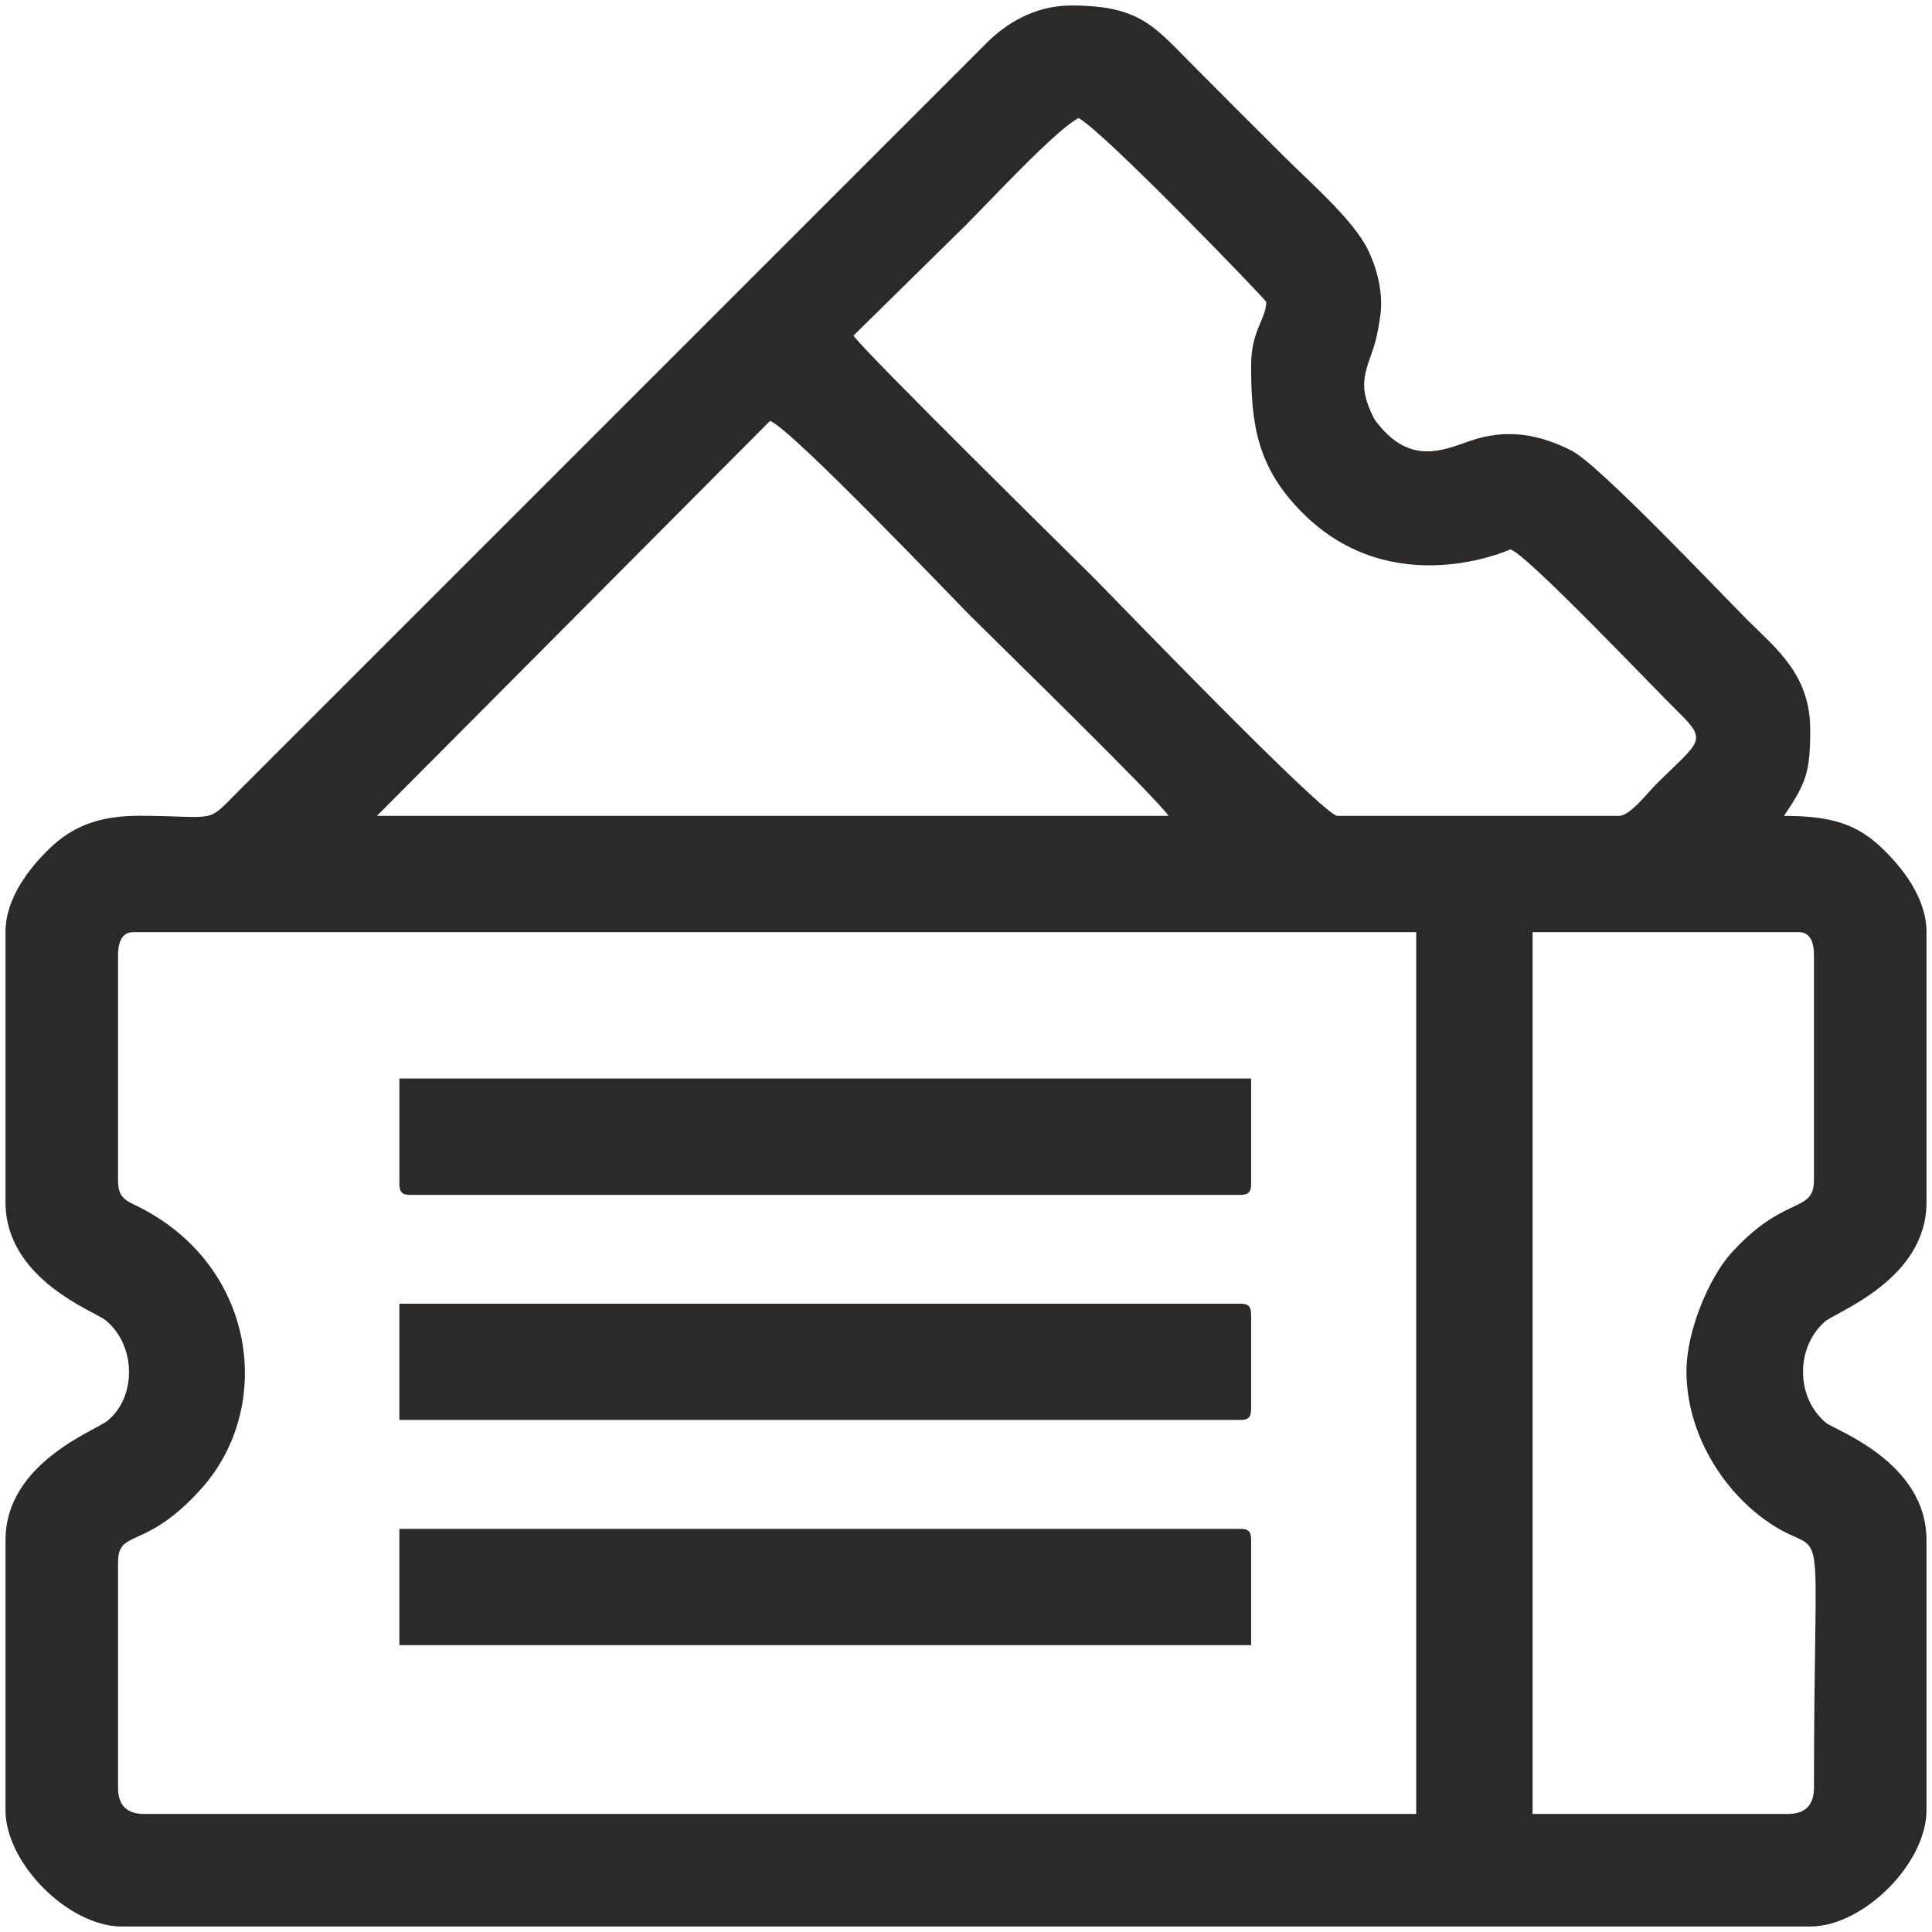
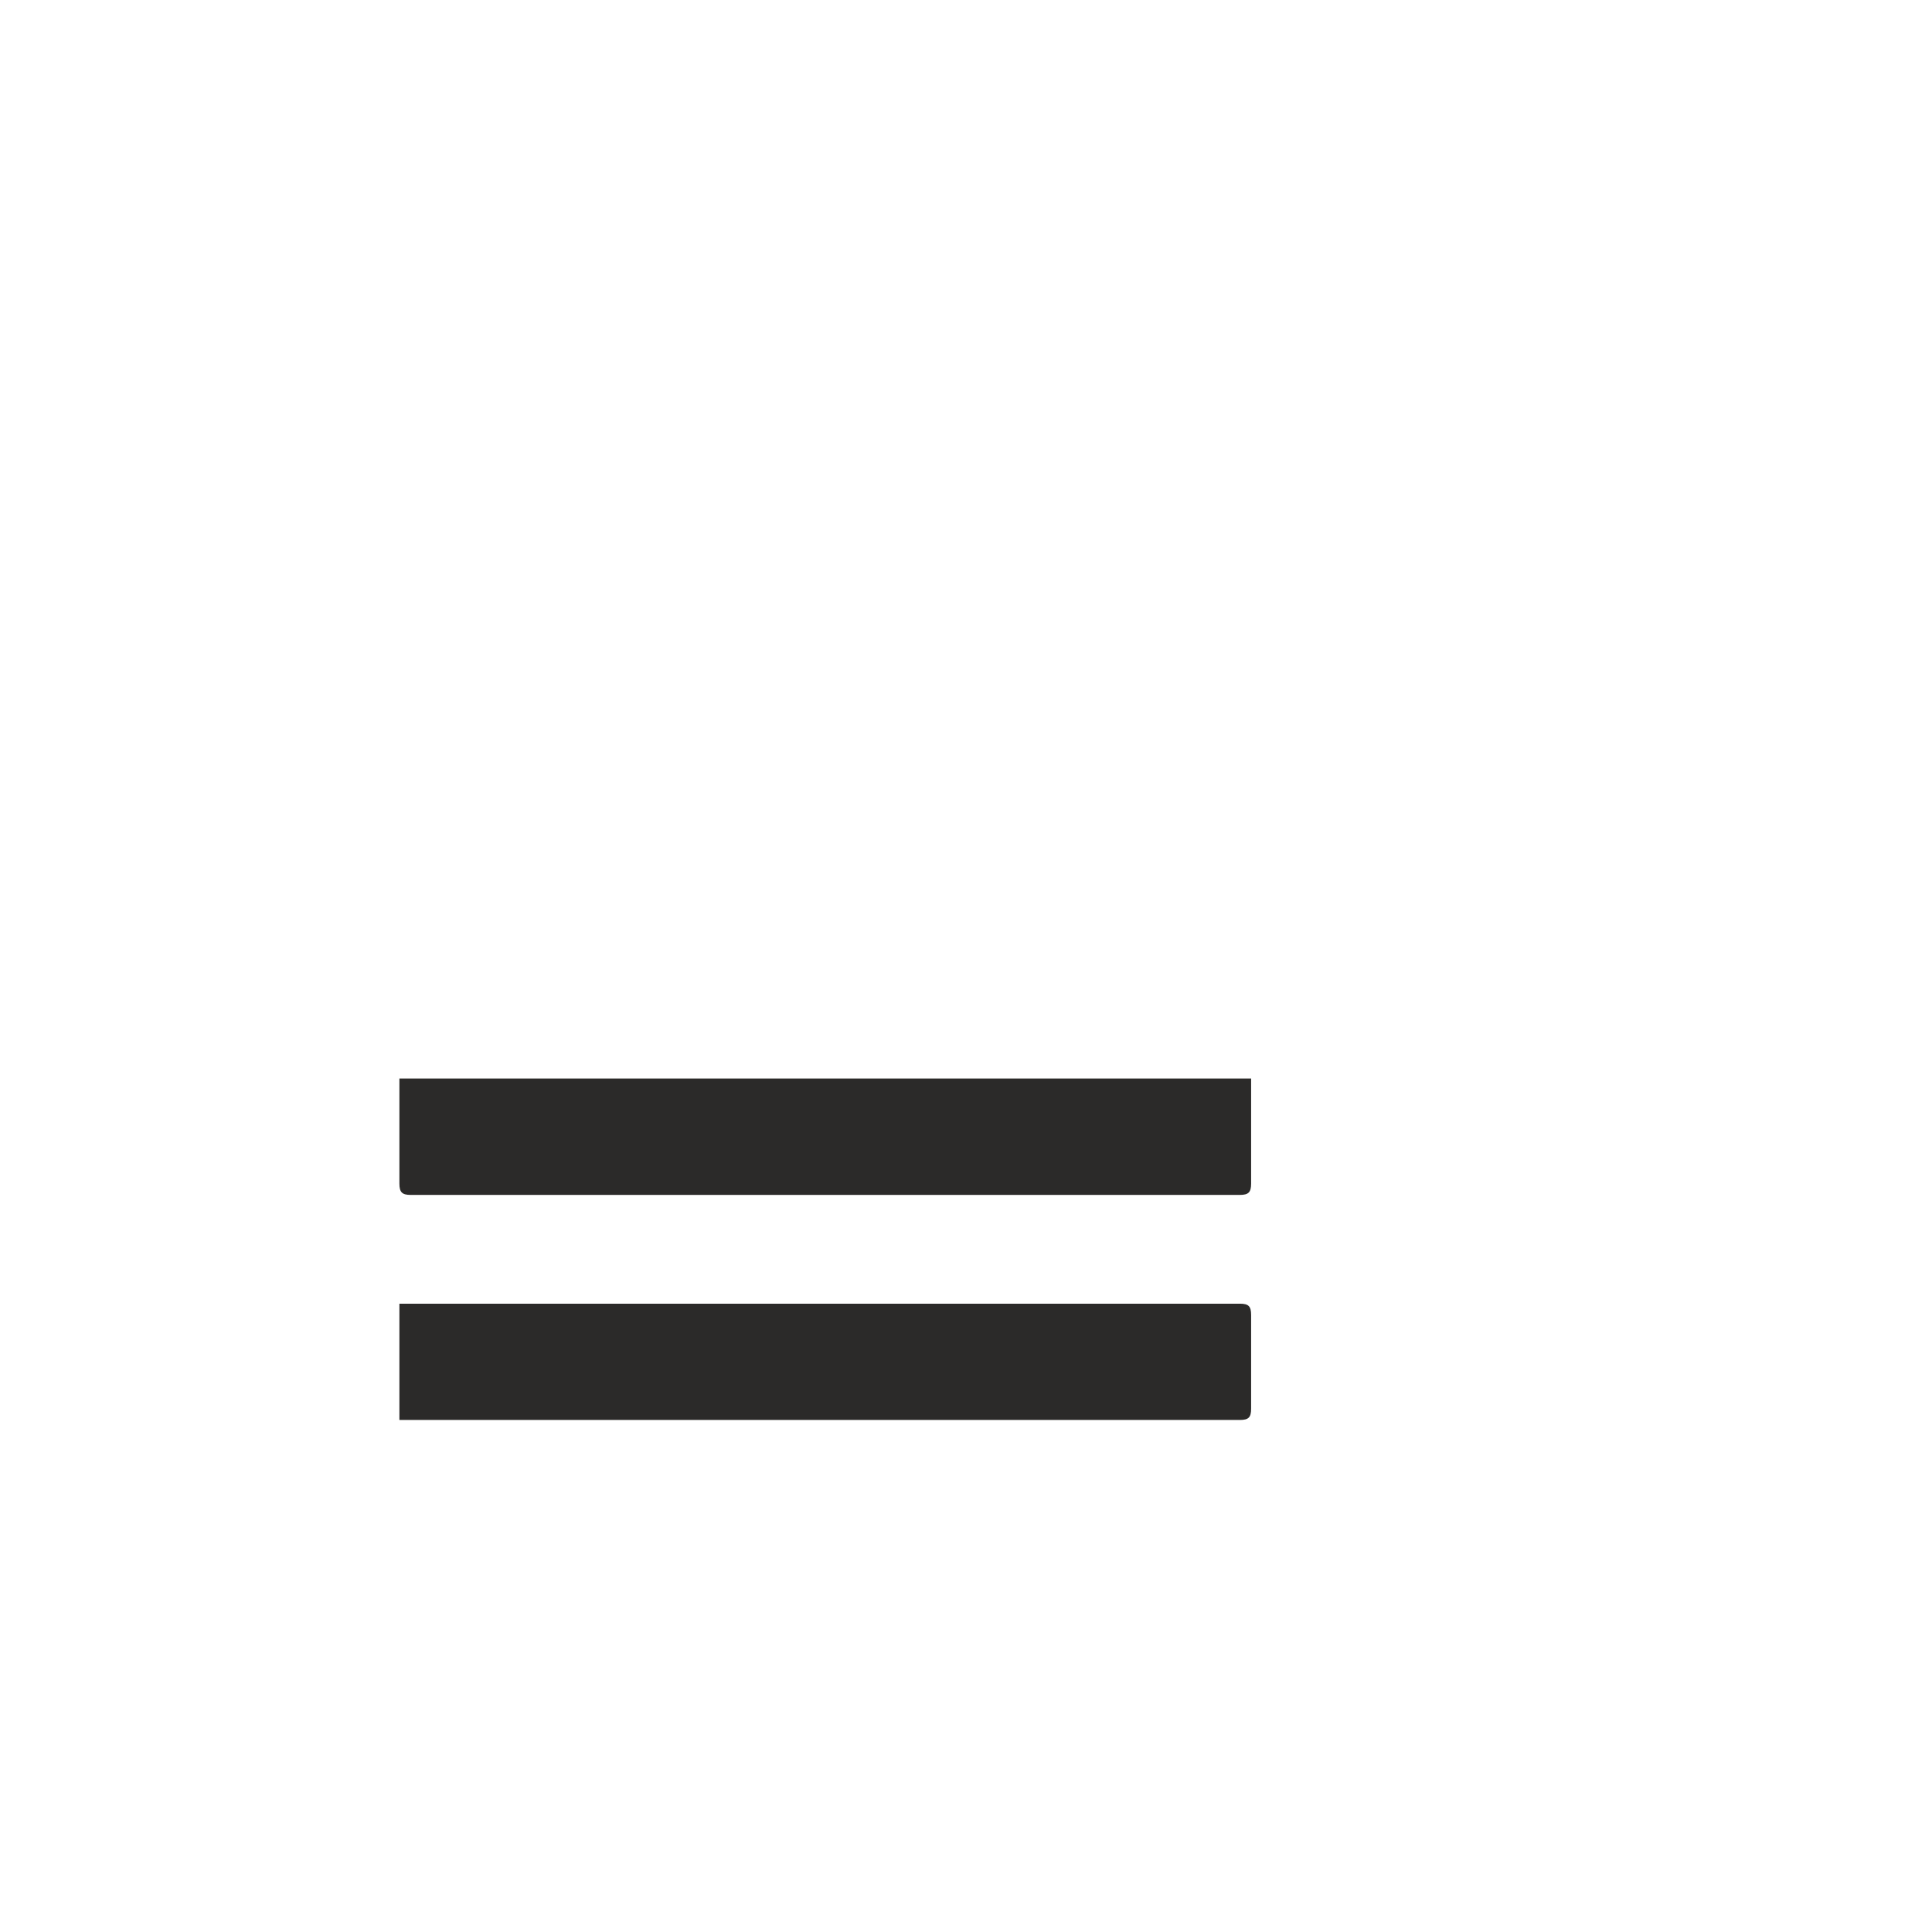
<svg xmlns="http://www.w3.org/2000/svg" xml:space="preserve" width="165px" height="165px" version="1.1" style="shape-rendering:geometricPrecision; text-rendering:geometricPrecision; image-rendering:optimizeQuality; fill-rule:evenodd; clip-rule:evenodd" viewBox="0 0 16500 16500">
  <defs>
    <style type="text/css">
   
    .fil0 {fill:#2B2A29}
   
  </style>
  </defs>
  <g id="Layer_x0020_1">
    <g id="_2379311140016">
-       <path class="fil0" d="M14403 11711c0,524 305,1026 717,1301 499,334 372,-250 372,2256 0,149 -75,224 -224,224l-2179 0 0 -7531 2275 0c99,0 128,94 128,193l0 1923c0,293 -251,117 -713,632 -174,195 -376,646 -376,1002zm-13395 -1634l0 -1923c0,-99 30,-193 128,-193l10959 0 0 7531 -10863 0c-149,0 -224,-75 -224,-224l0 -1923c0,-295 231,-94 713,-633 628,-701 471,-1925 -573,-2423 -98,-46 -140,-83 -140,-212zm5568 -6482c167,51 1568,1521 1714,1667 249,248 1589,1554 1690,1706l-6761 0 3357 -3373zm4109 -472c0,505 52,870 440,1258 769,770 1772,312 1772,312 104,0 1233,1189 1434,1386 263,256 183,249 -193,625 -66,66 -217,264 -312,264l-2404 0c-118,0 -1955,-1908 -2074,-2027 -168,-167 -1969,-1939 -2059,-2075l953 -937c203,-202 770,-816 969,-921 217,115 1603,1556 1603,1570 0,149 -129,240 -129,545zm-10638 4838l0 2308c0,656 759,930 853,1005 264,213 268,656 18,860 -104,85 -871,360 -871,1019l0 2307c0,454 539,993 993,993l14420 0c454,0 993,-539 993,-993l0 -2307c0,-667 -779,-938 -857,-1001 -257,-209 -265,-639 -13,-863 94,-85 870,-358 870,-1020l0 -2308c0,-299 -214,-557 -375,-713 -214,-207 -431,-280 -842,-280 189,-282 224,-368 224,-737 0,-471 -294,-694 -537,-937 -262,-263 -1270,-1329 -1502,-1446 -274,-138 -553,-193 -873,-80 -230,81 -499,195 -770,-136 -43,-54 -35,-40 -62,-97 -99,-211 -74,-316 -5,-508 38,-107 53,-171 75,-312 32,-202 -22,-416 -106,-587 -126,-255 -498,-576 -714,-792 -254,-253 -484,-483 -737,-737 -369,-368 -477,-552 -1082,-552 -317,0 -566,162 -729,328l-6377 6377c-288,289 -165,219 -842,215 -364,-2 -588,98 -777,281 -161,156 -375,414 -375,713z" />
-       <path class="fil0" d="M3411 14050l7274 0 0 -897c0,-74 -22,-96 -96,-96l-7178 0 0 993z" />
      <path class="fil0" d="M3411 12127l7178 0c74,0 96,-22 96,-96l0 -801c0,-74 -22,-96 -96,-96l-7178 0 0 993z" />
      <path class="fil0" d="M3411 10108c0,74 23,97 96,97l7082 0c74,0 96,-23 96,-97l0 -897 -7274 0 0 897z" />
    </g>
  </g>
</svg>